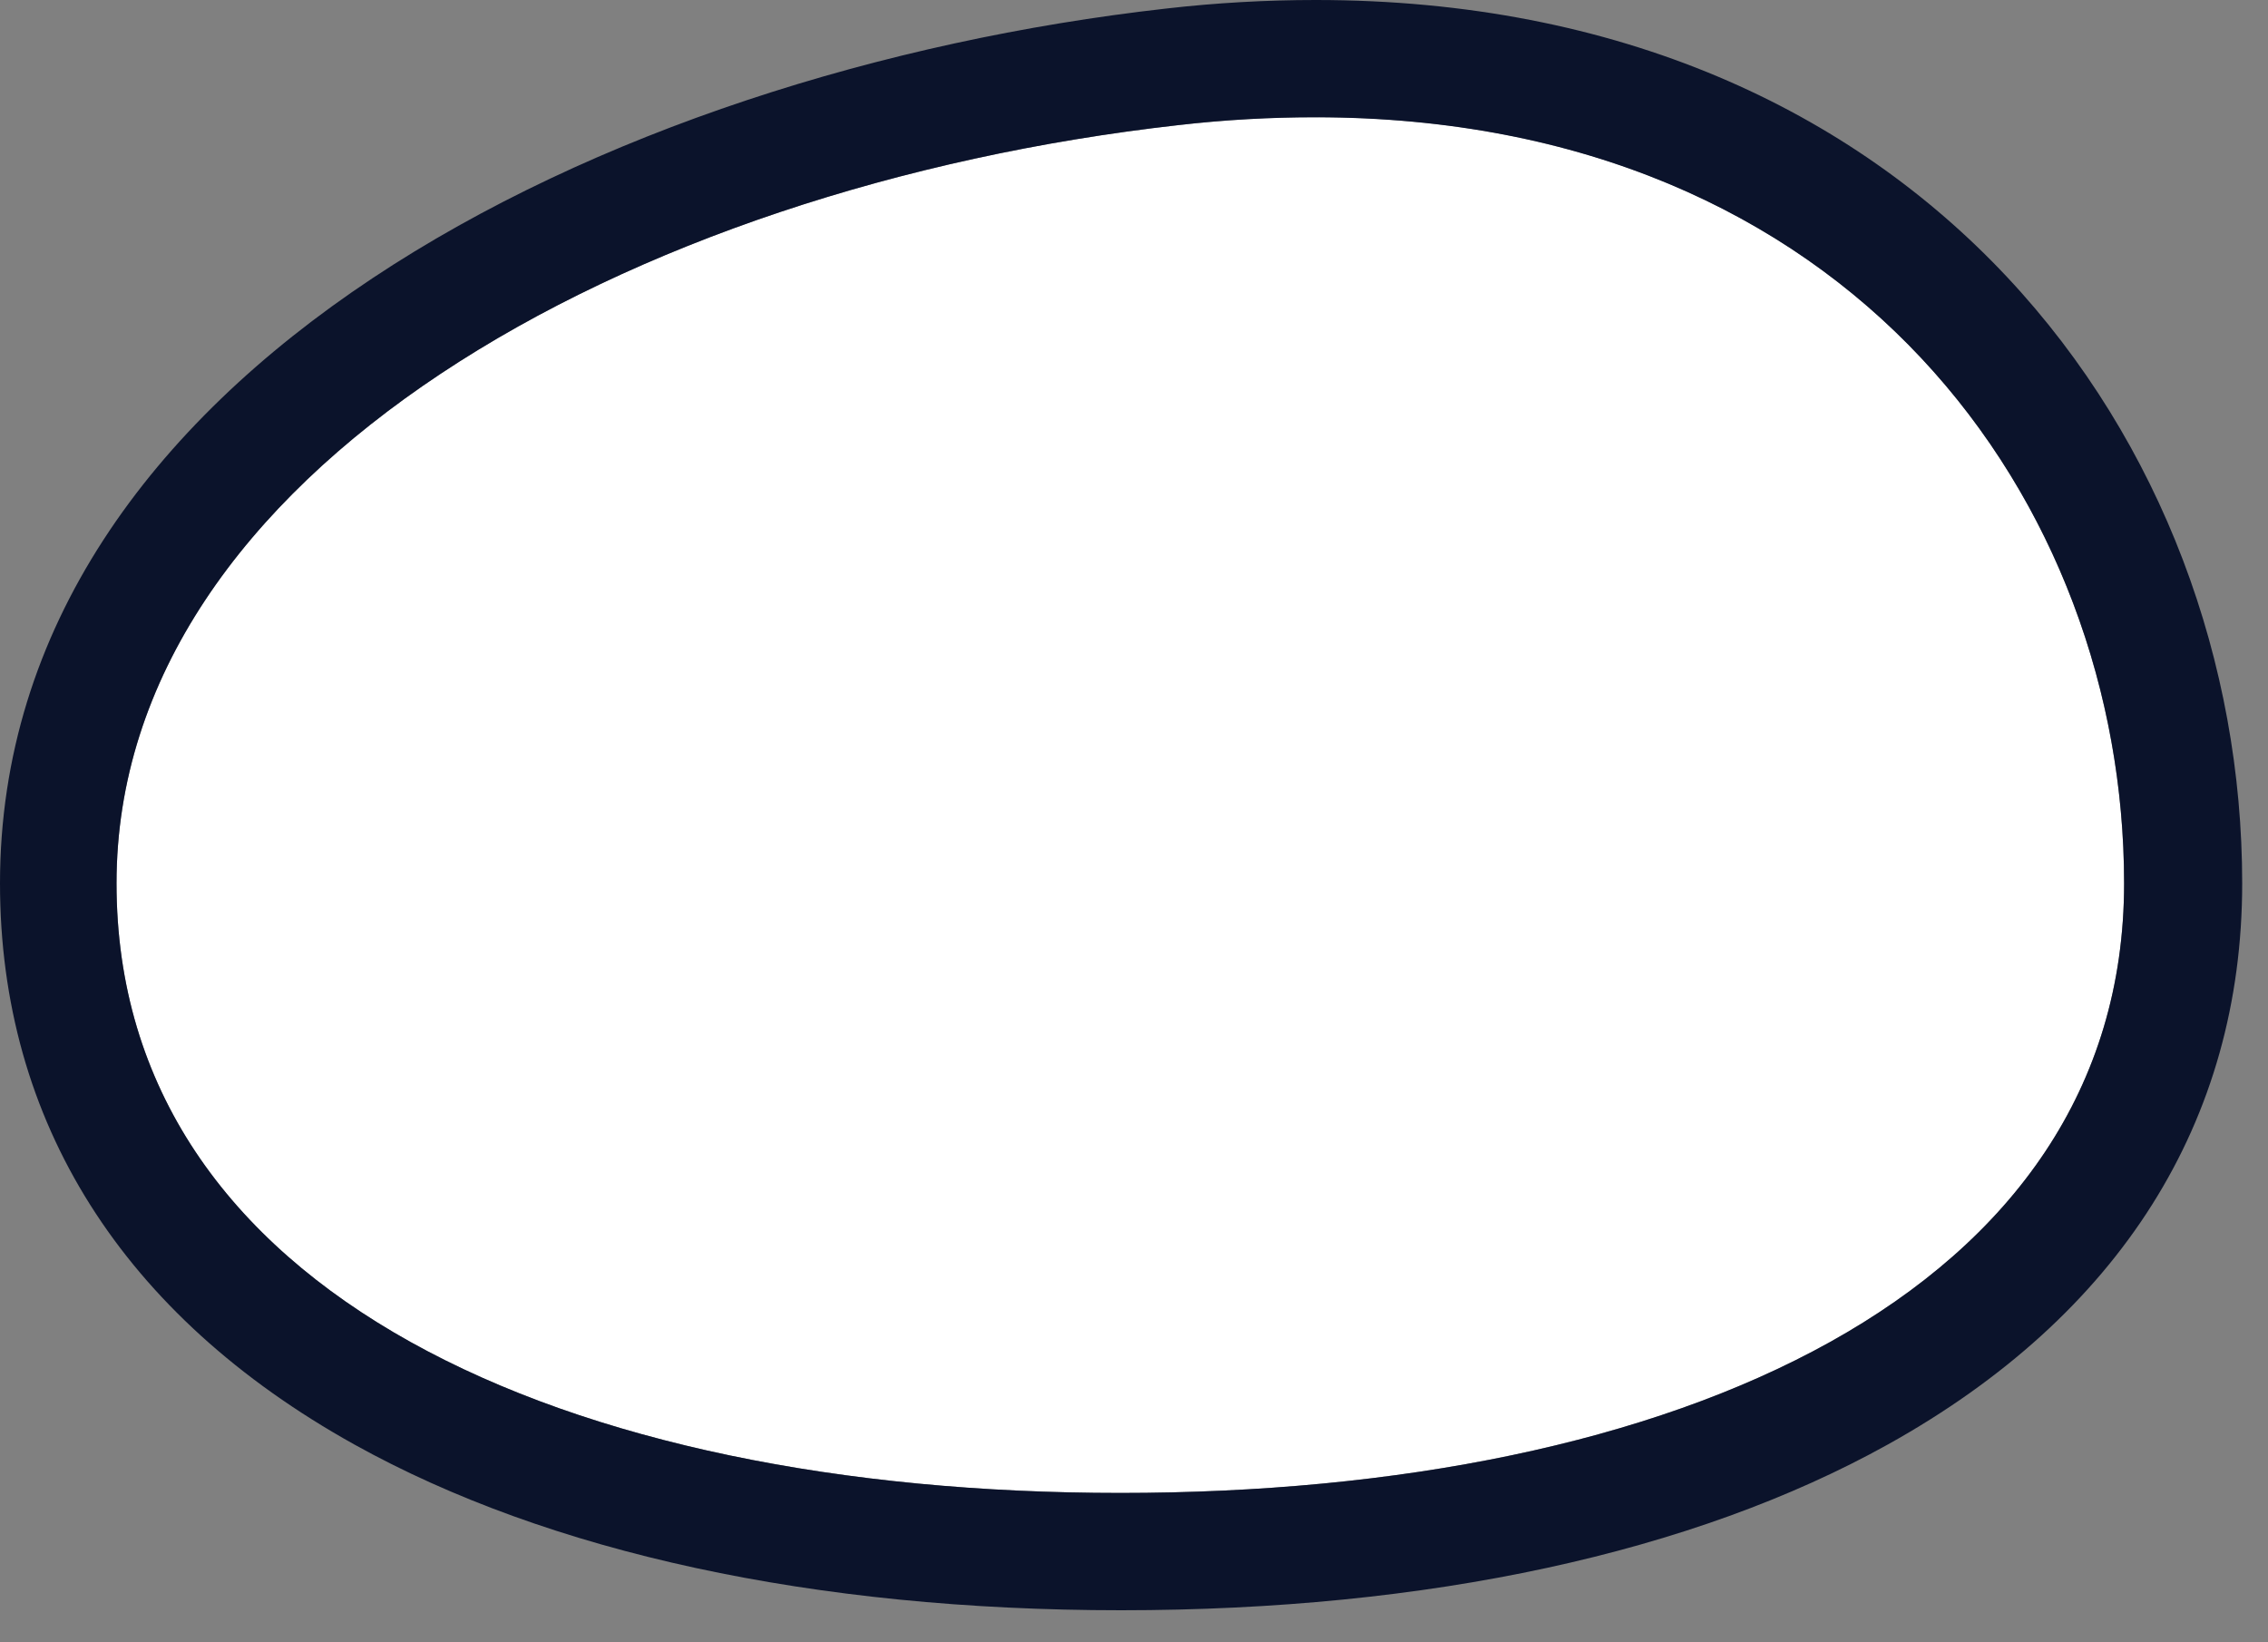
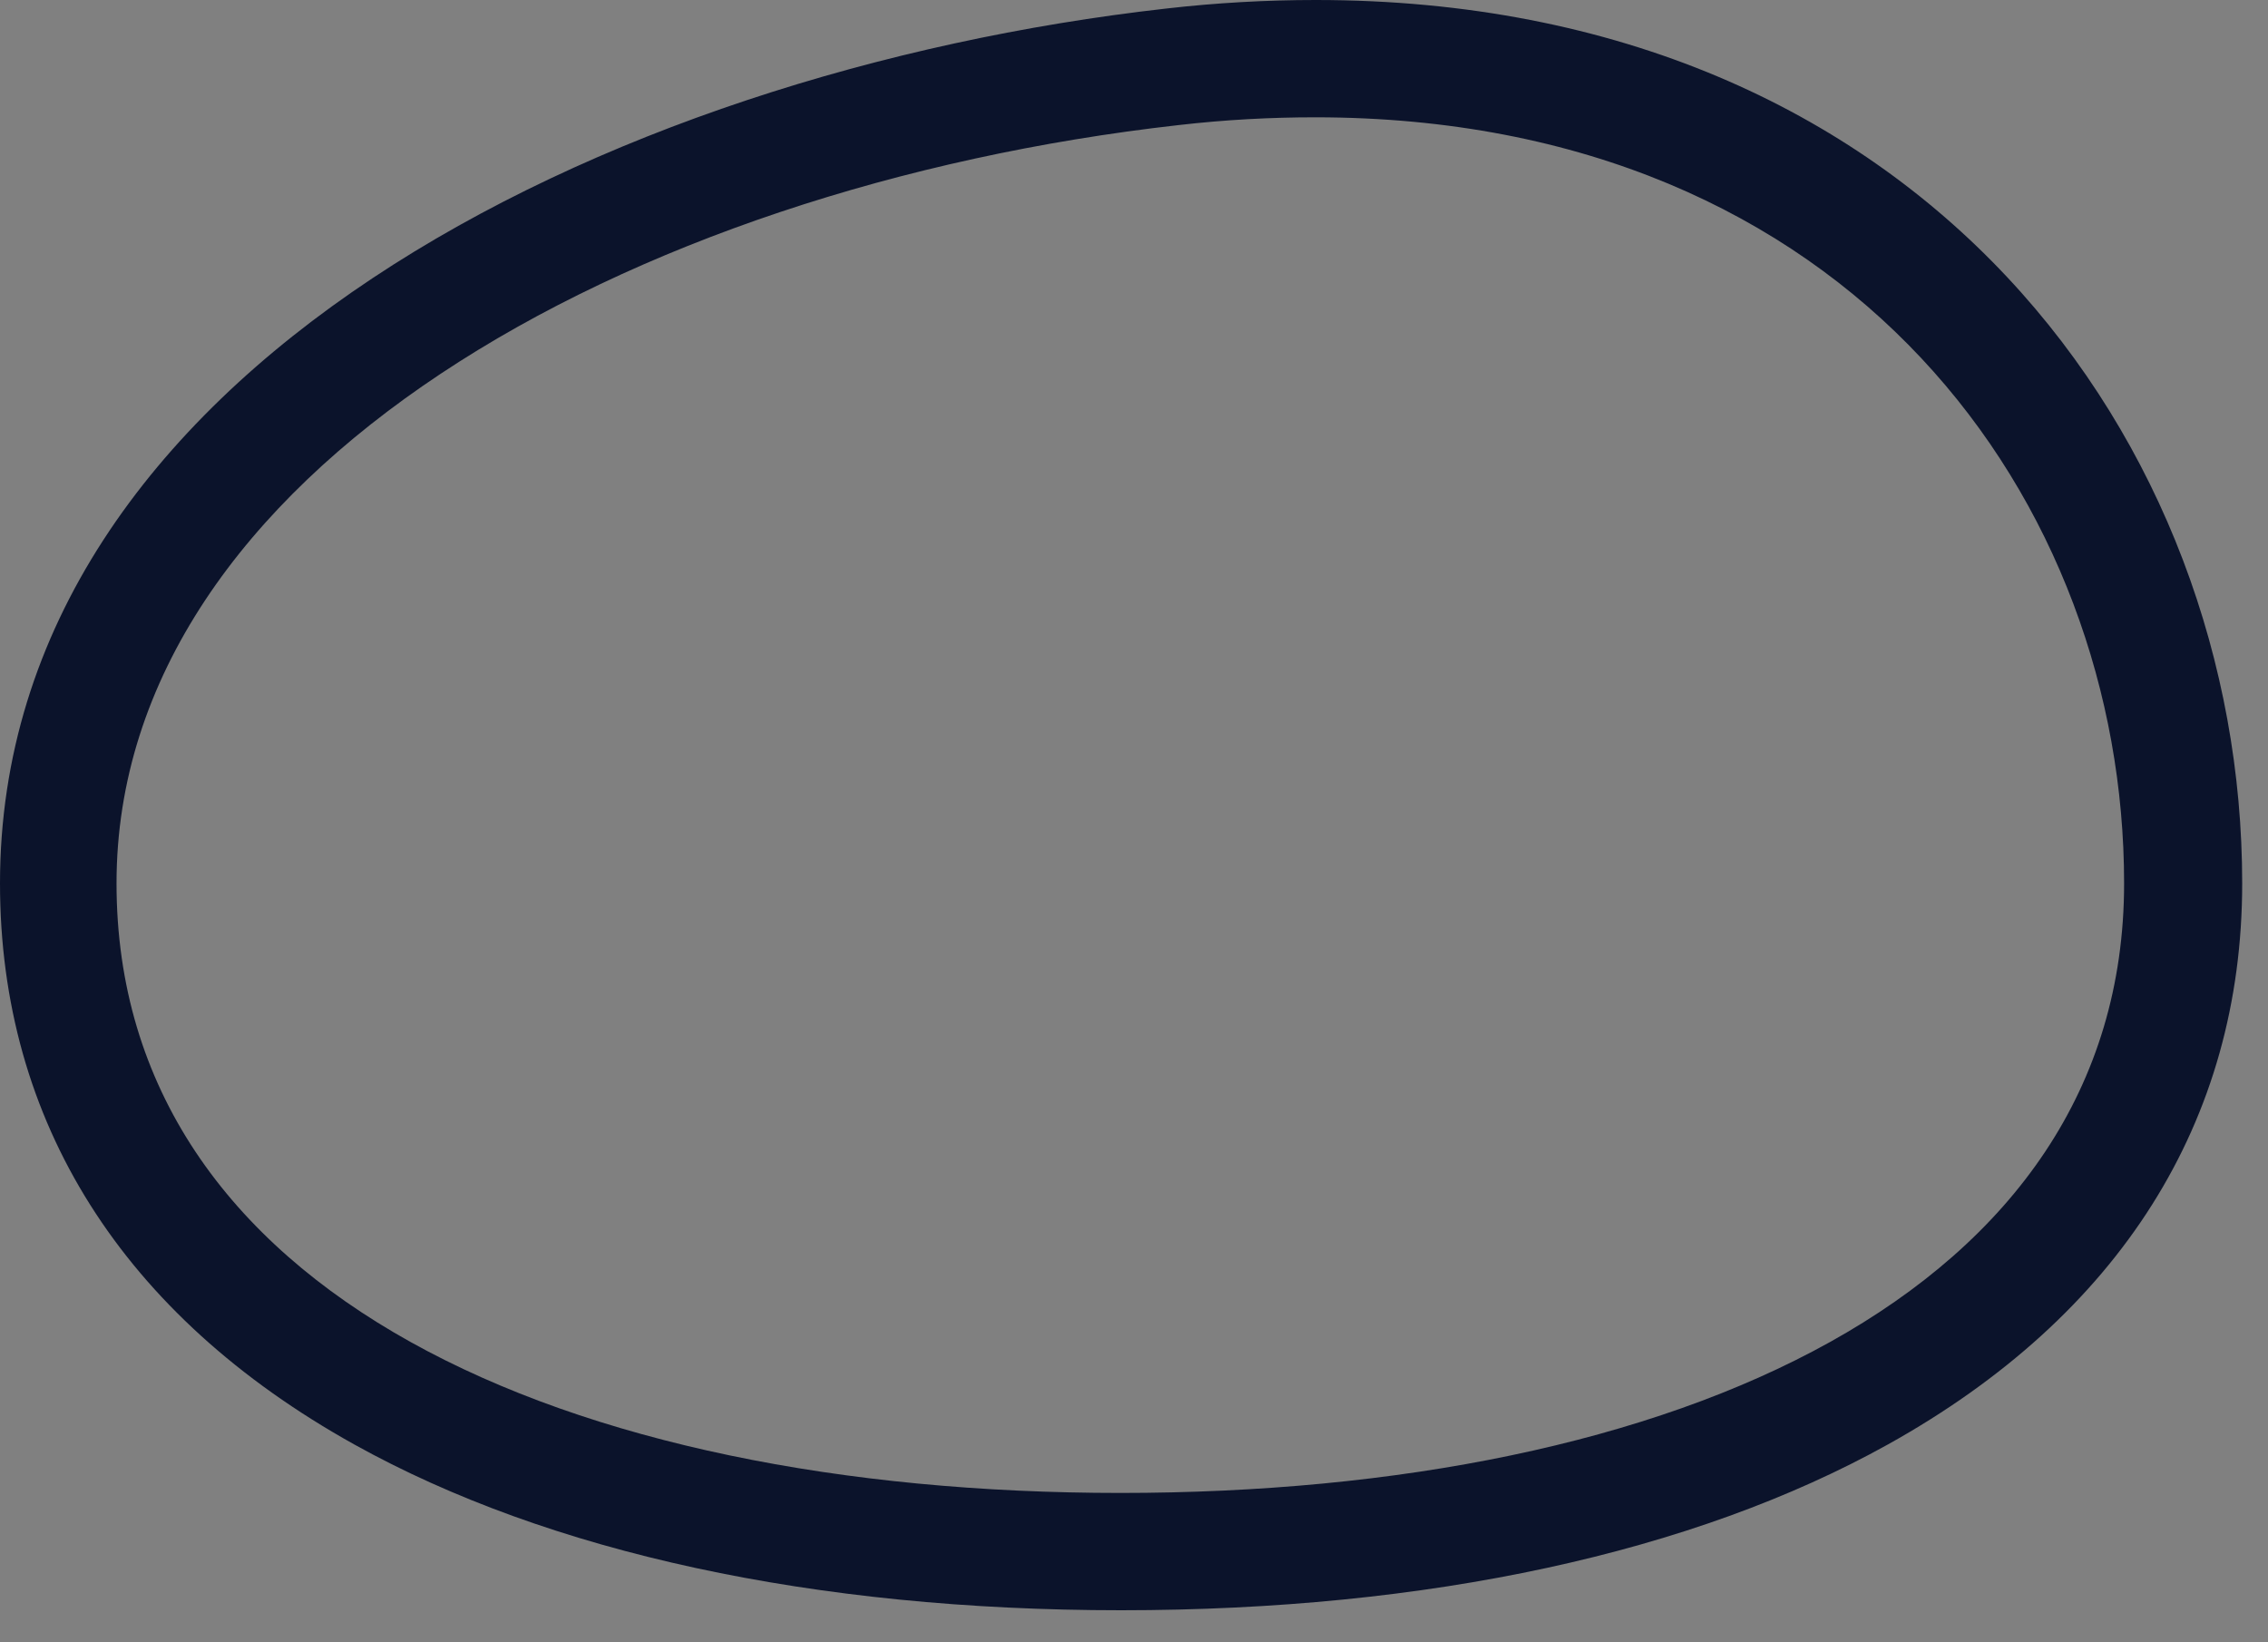
<svg xmlns="http://www.w3.org/2000/svg" width="58" height="42" viewBox="0 0 58 42" fill="none">
  <rect x="0" y="0" width="58" height="42" fill="#808080" stroke="none" />
-   <path d="M54.32 22.59C54.32 33.08 42.83 38.18 28.65 38.18C14.47 38.18 2.98 33.08 2.98 22.59C2.98 12.1 16.04 4.79 30.13 3.2C46.2 1.38 54.32 12.1 54.32 22.59Z" fill="white" />
  <path d="M33.63 3C47.38 3 54.32 12.89 54.32 22.59C54.32 33.08 42.83 38.18 28.65 38.18C14.47 38.18 2.98 33.08 2.98 22.59C2.98 12.1 16.04 4.79 30.13 3.2C31.34 3.06 32.51 3 33.63 3ZM33.64 0C32.4 0 31.11 0.07 29.81 0.22C15.45 1.84 0 9.54 0 22.59C0 28.68 3.13 33.64 9.06 36.94C14.04 39.71 20.82 41.18 28.67 41.18C36.52 41.18 43.3 39.71 48.28 36.94C54.21 33.64 57.34 28.68 57.34 22.59C57.34 11.36 49.2 0 33.65 0H33.64Z" fill="#0B132B" />
</svg>